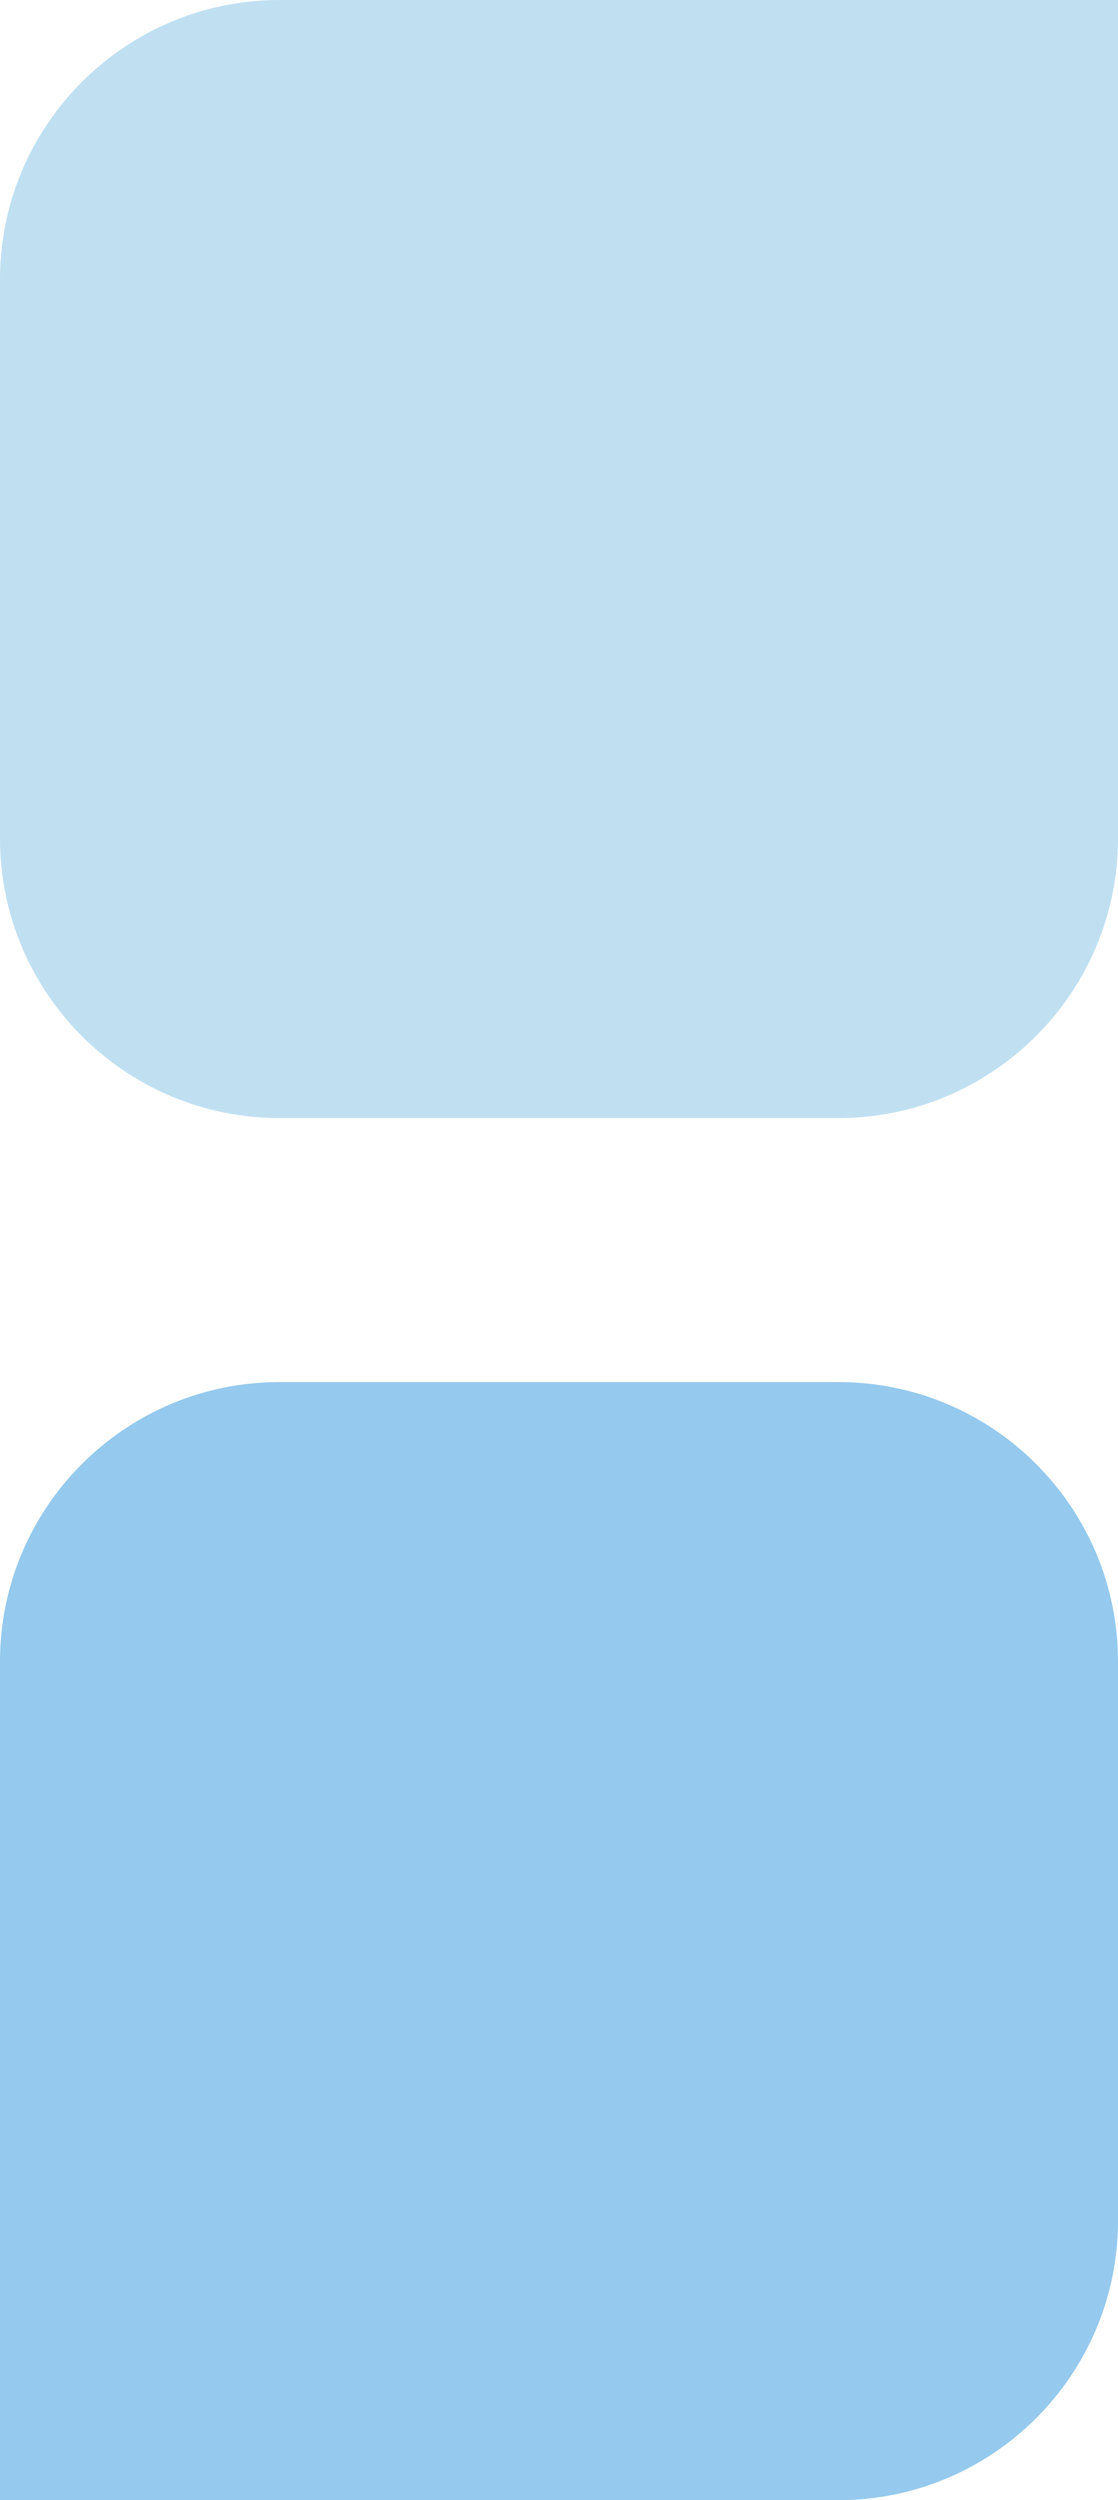
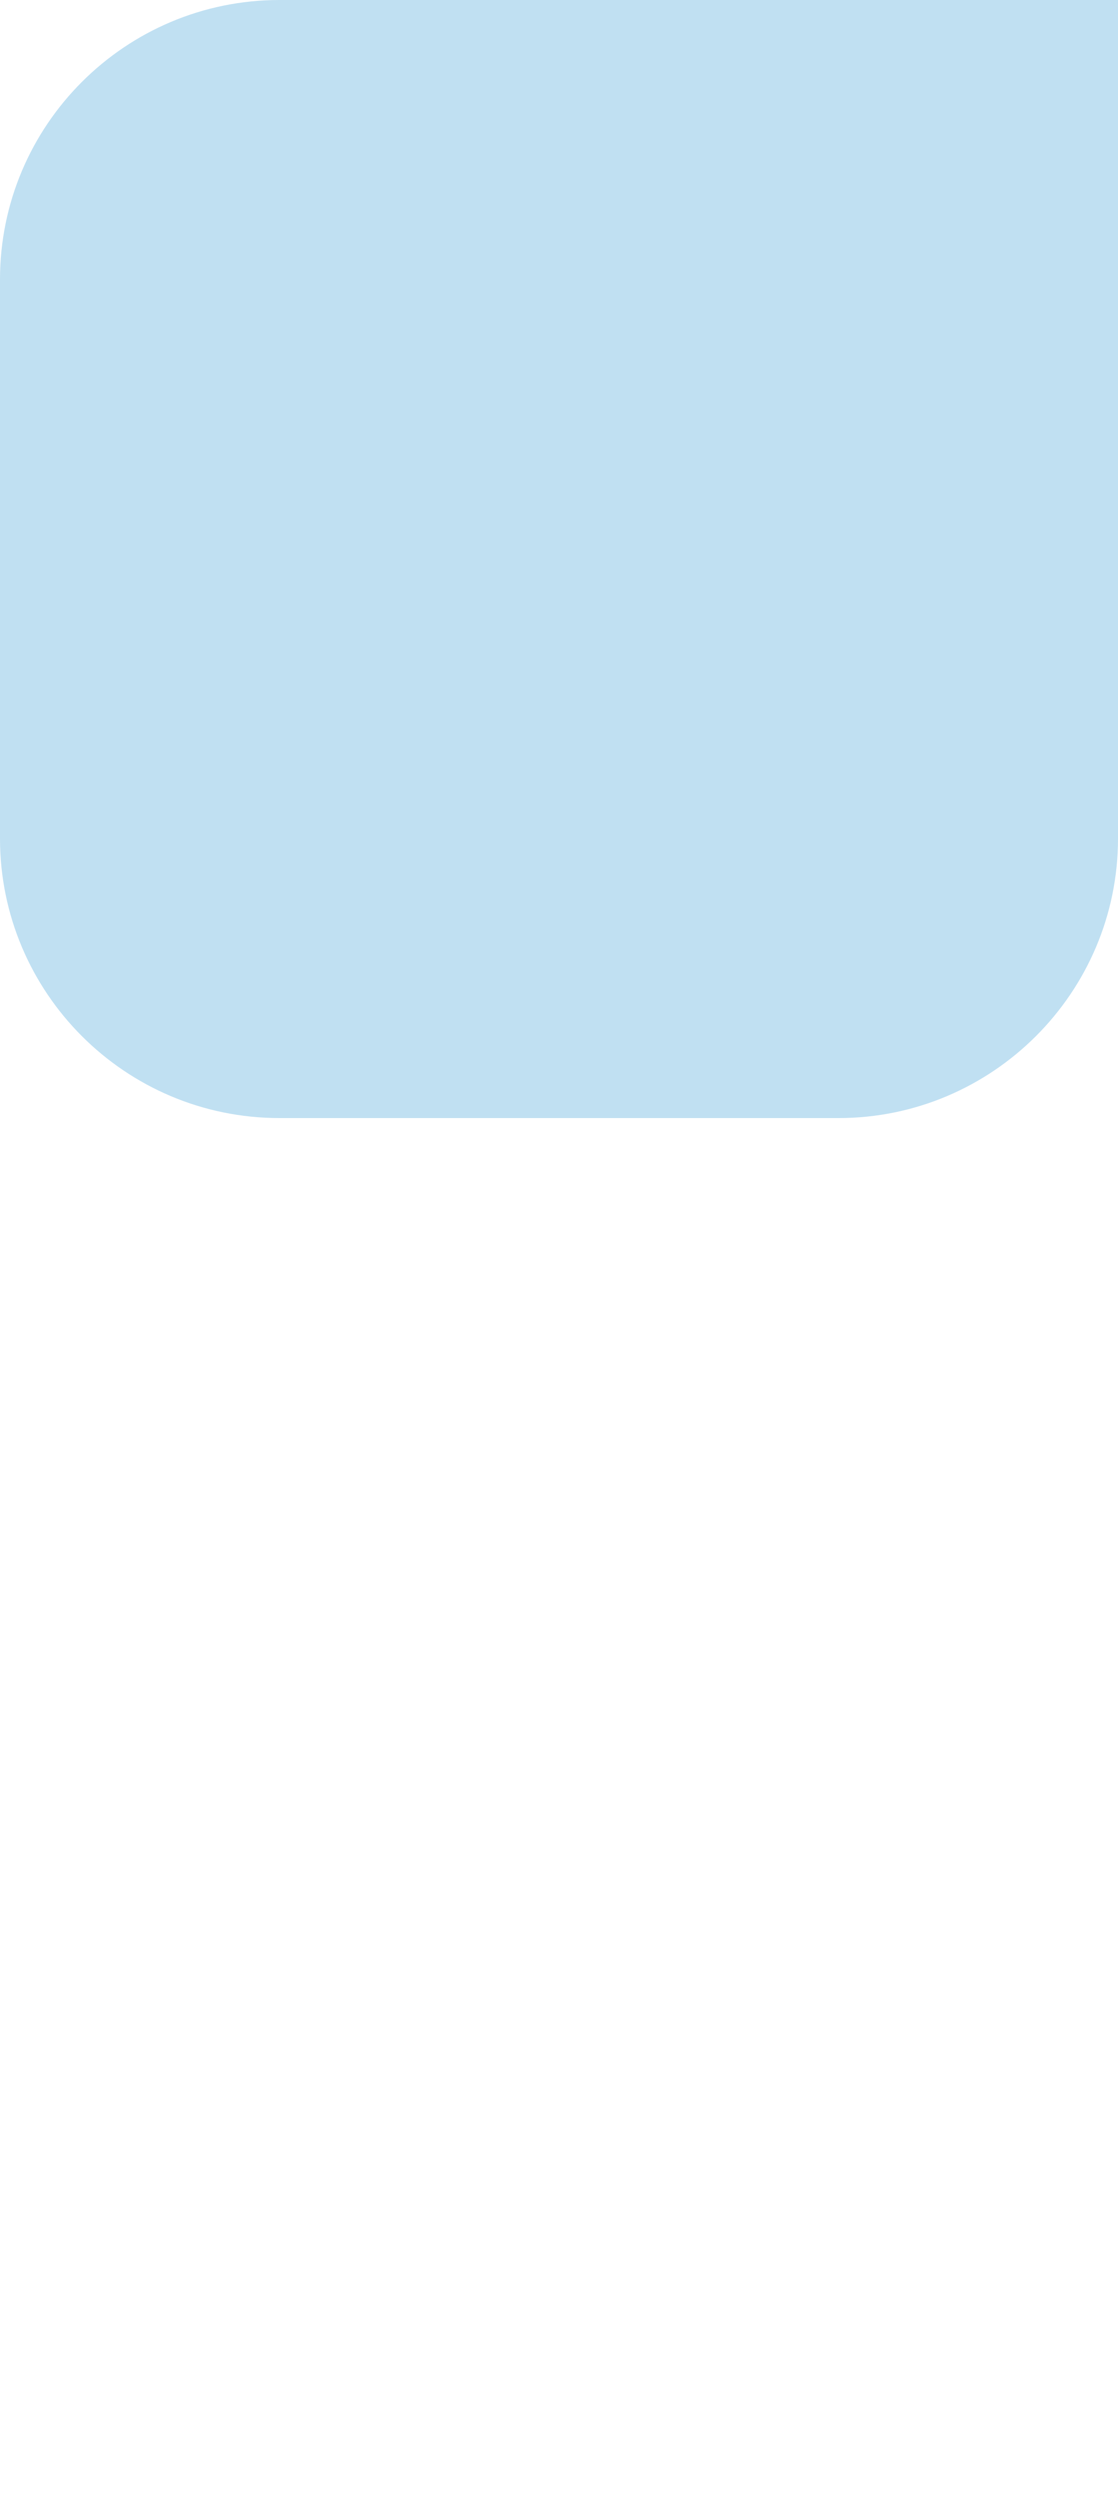
<svg xmlns="http://www.w3.org/2000/svg" id="Layer_1" data-name="Layer 1" viewBox="0 0 22.36 50">
  <defs>
    <style> .cls-1 { fill: #95c9ed; } .cls-1, .cls-2 { stroke-width: 0px; } .cls-2 { fill: #c0e0f2; } </style>
  </defs>
-   <path class="cls-1" d="m5.59,27.64h11.18c3.09,0,5.59,2.51,5.59,5.59v11.18c0,3.09-2.51,5.59-5.59,5.59H0v-16.77c0-3.09,2.51-5.59,5.59-5.59Z" />
  <path class="cls-2" d="m5.59,0h11.18c3.09,0,5.59,2.51,5.59,5.59v11.18c0,3.09-2.51,5.59-5.59,5.59H0V5.59C0,2.51,2.51,0,5.59,0Z" transform="translate(22.36 22.36) rotate(180)" />
</svg>